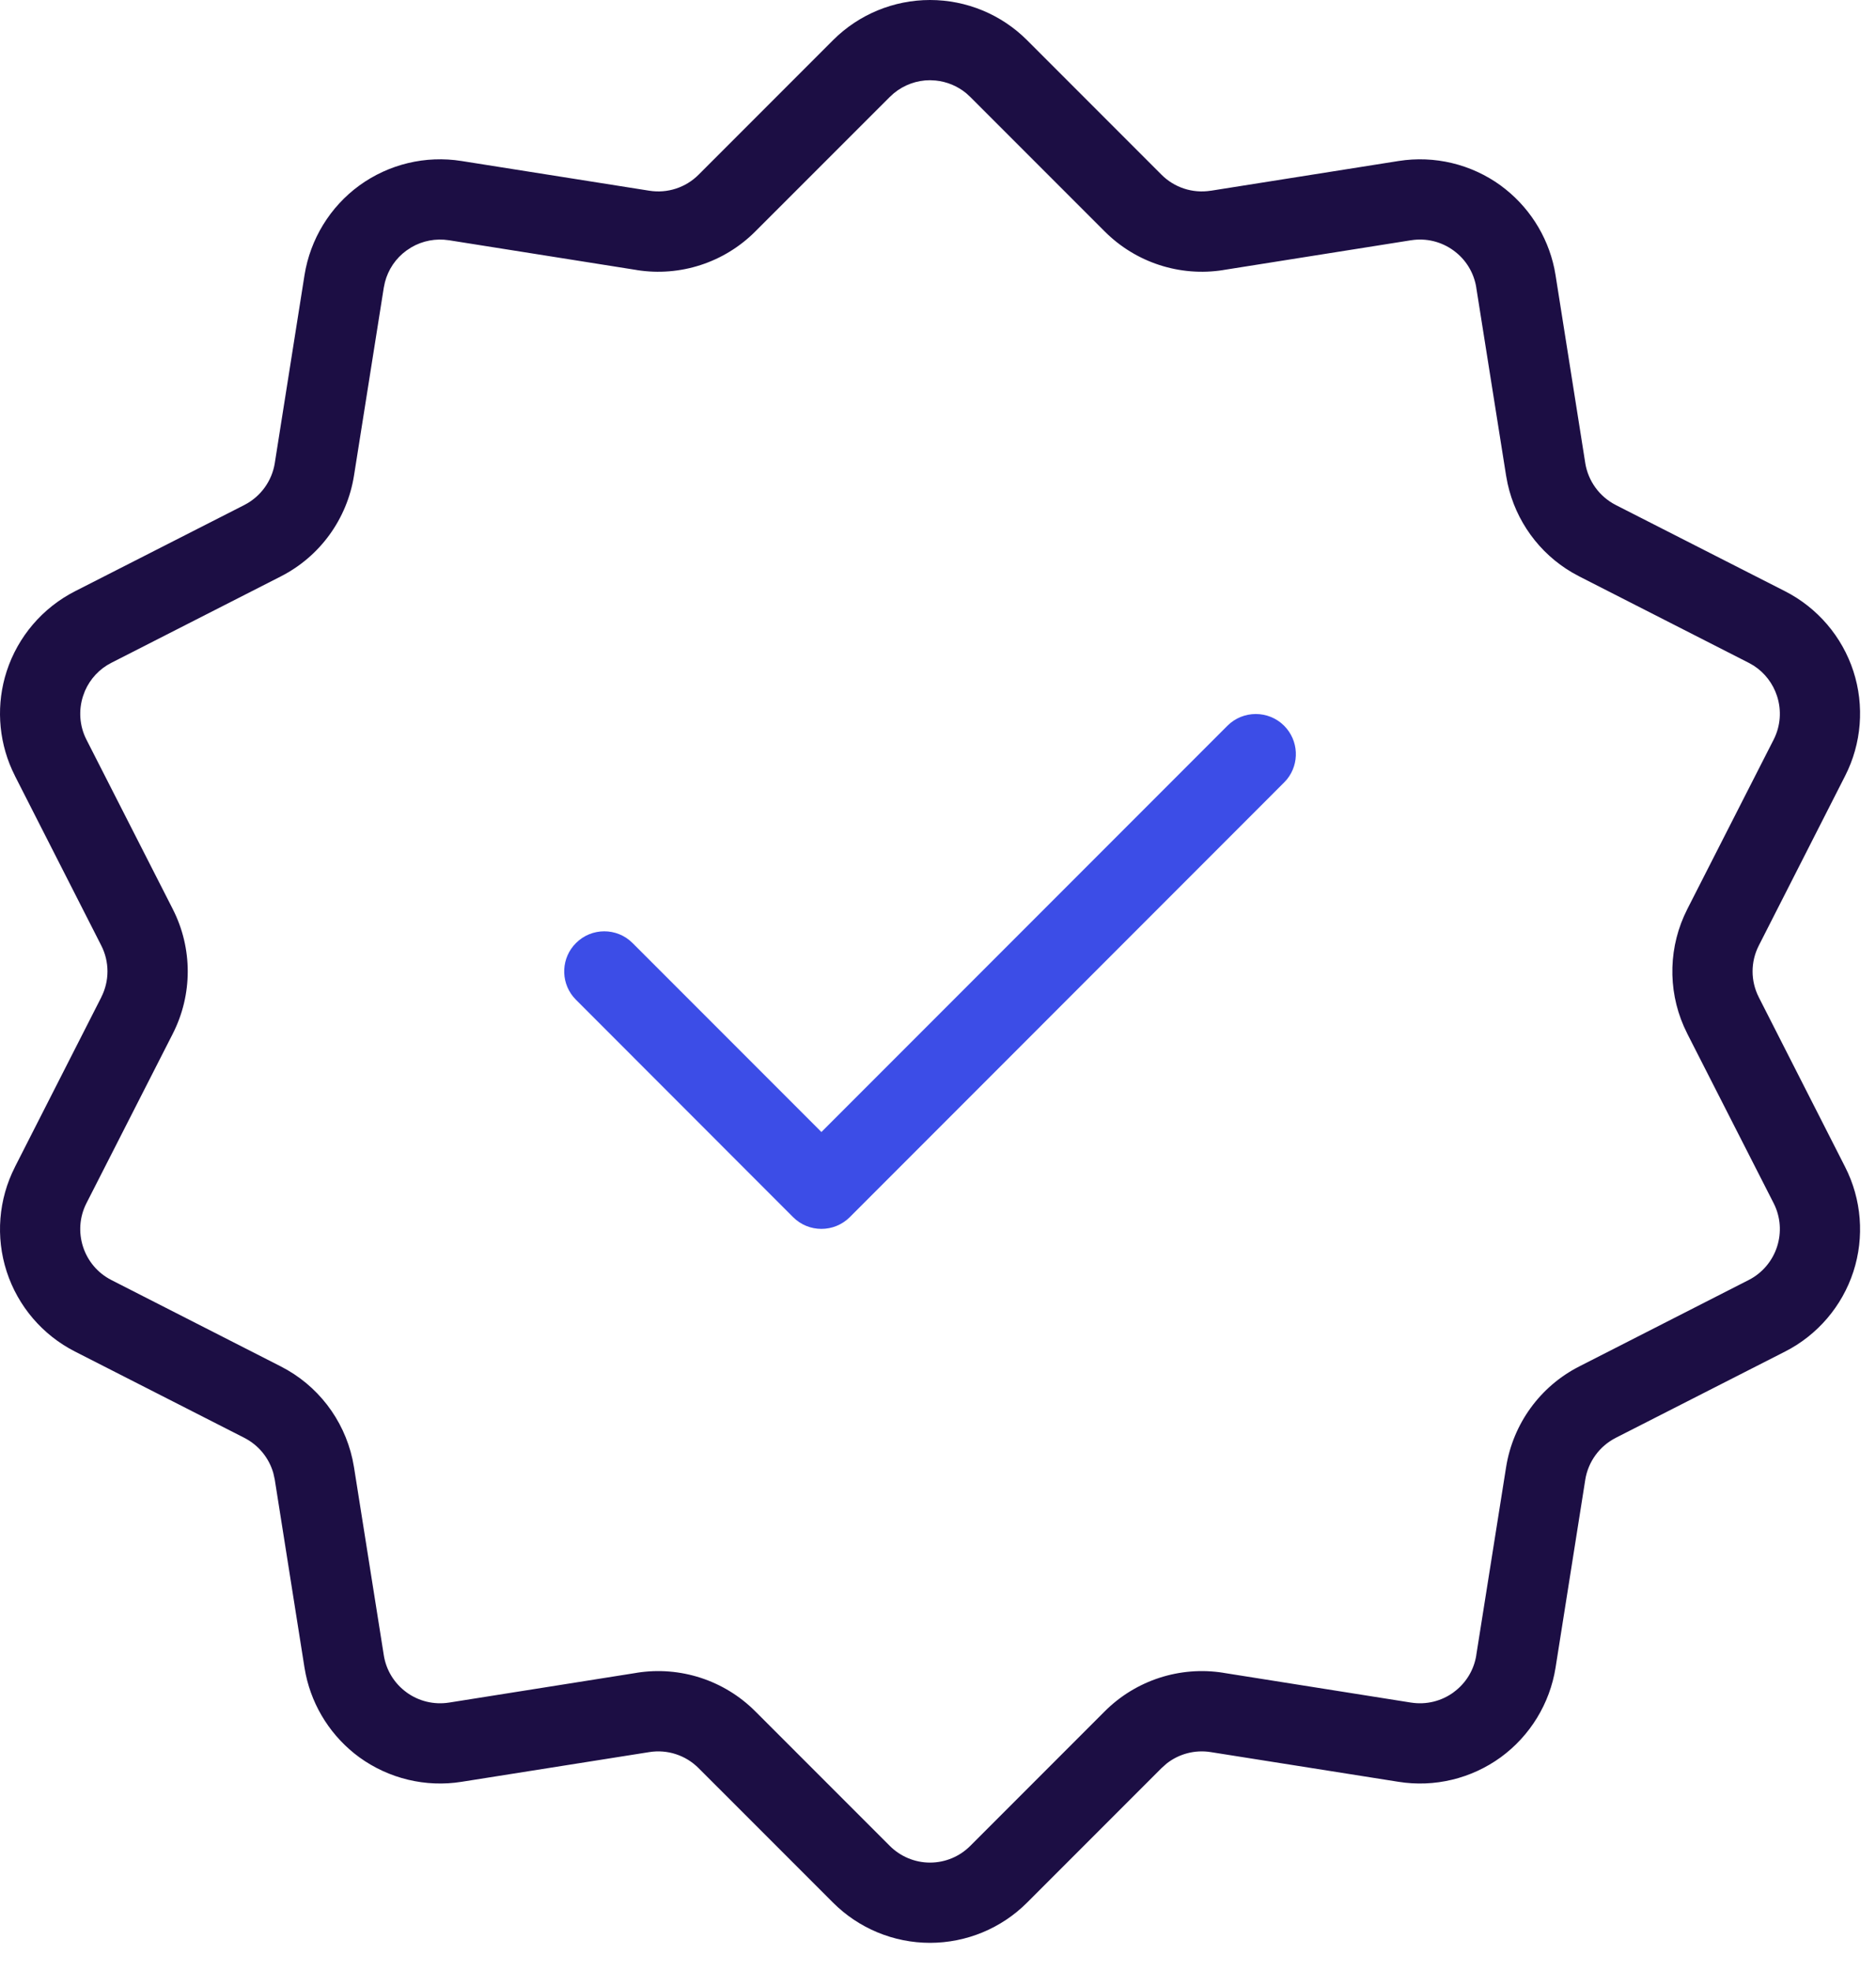
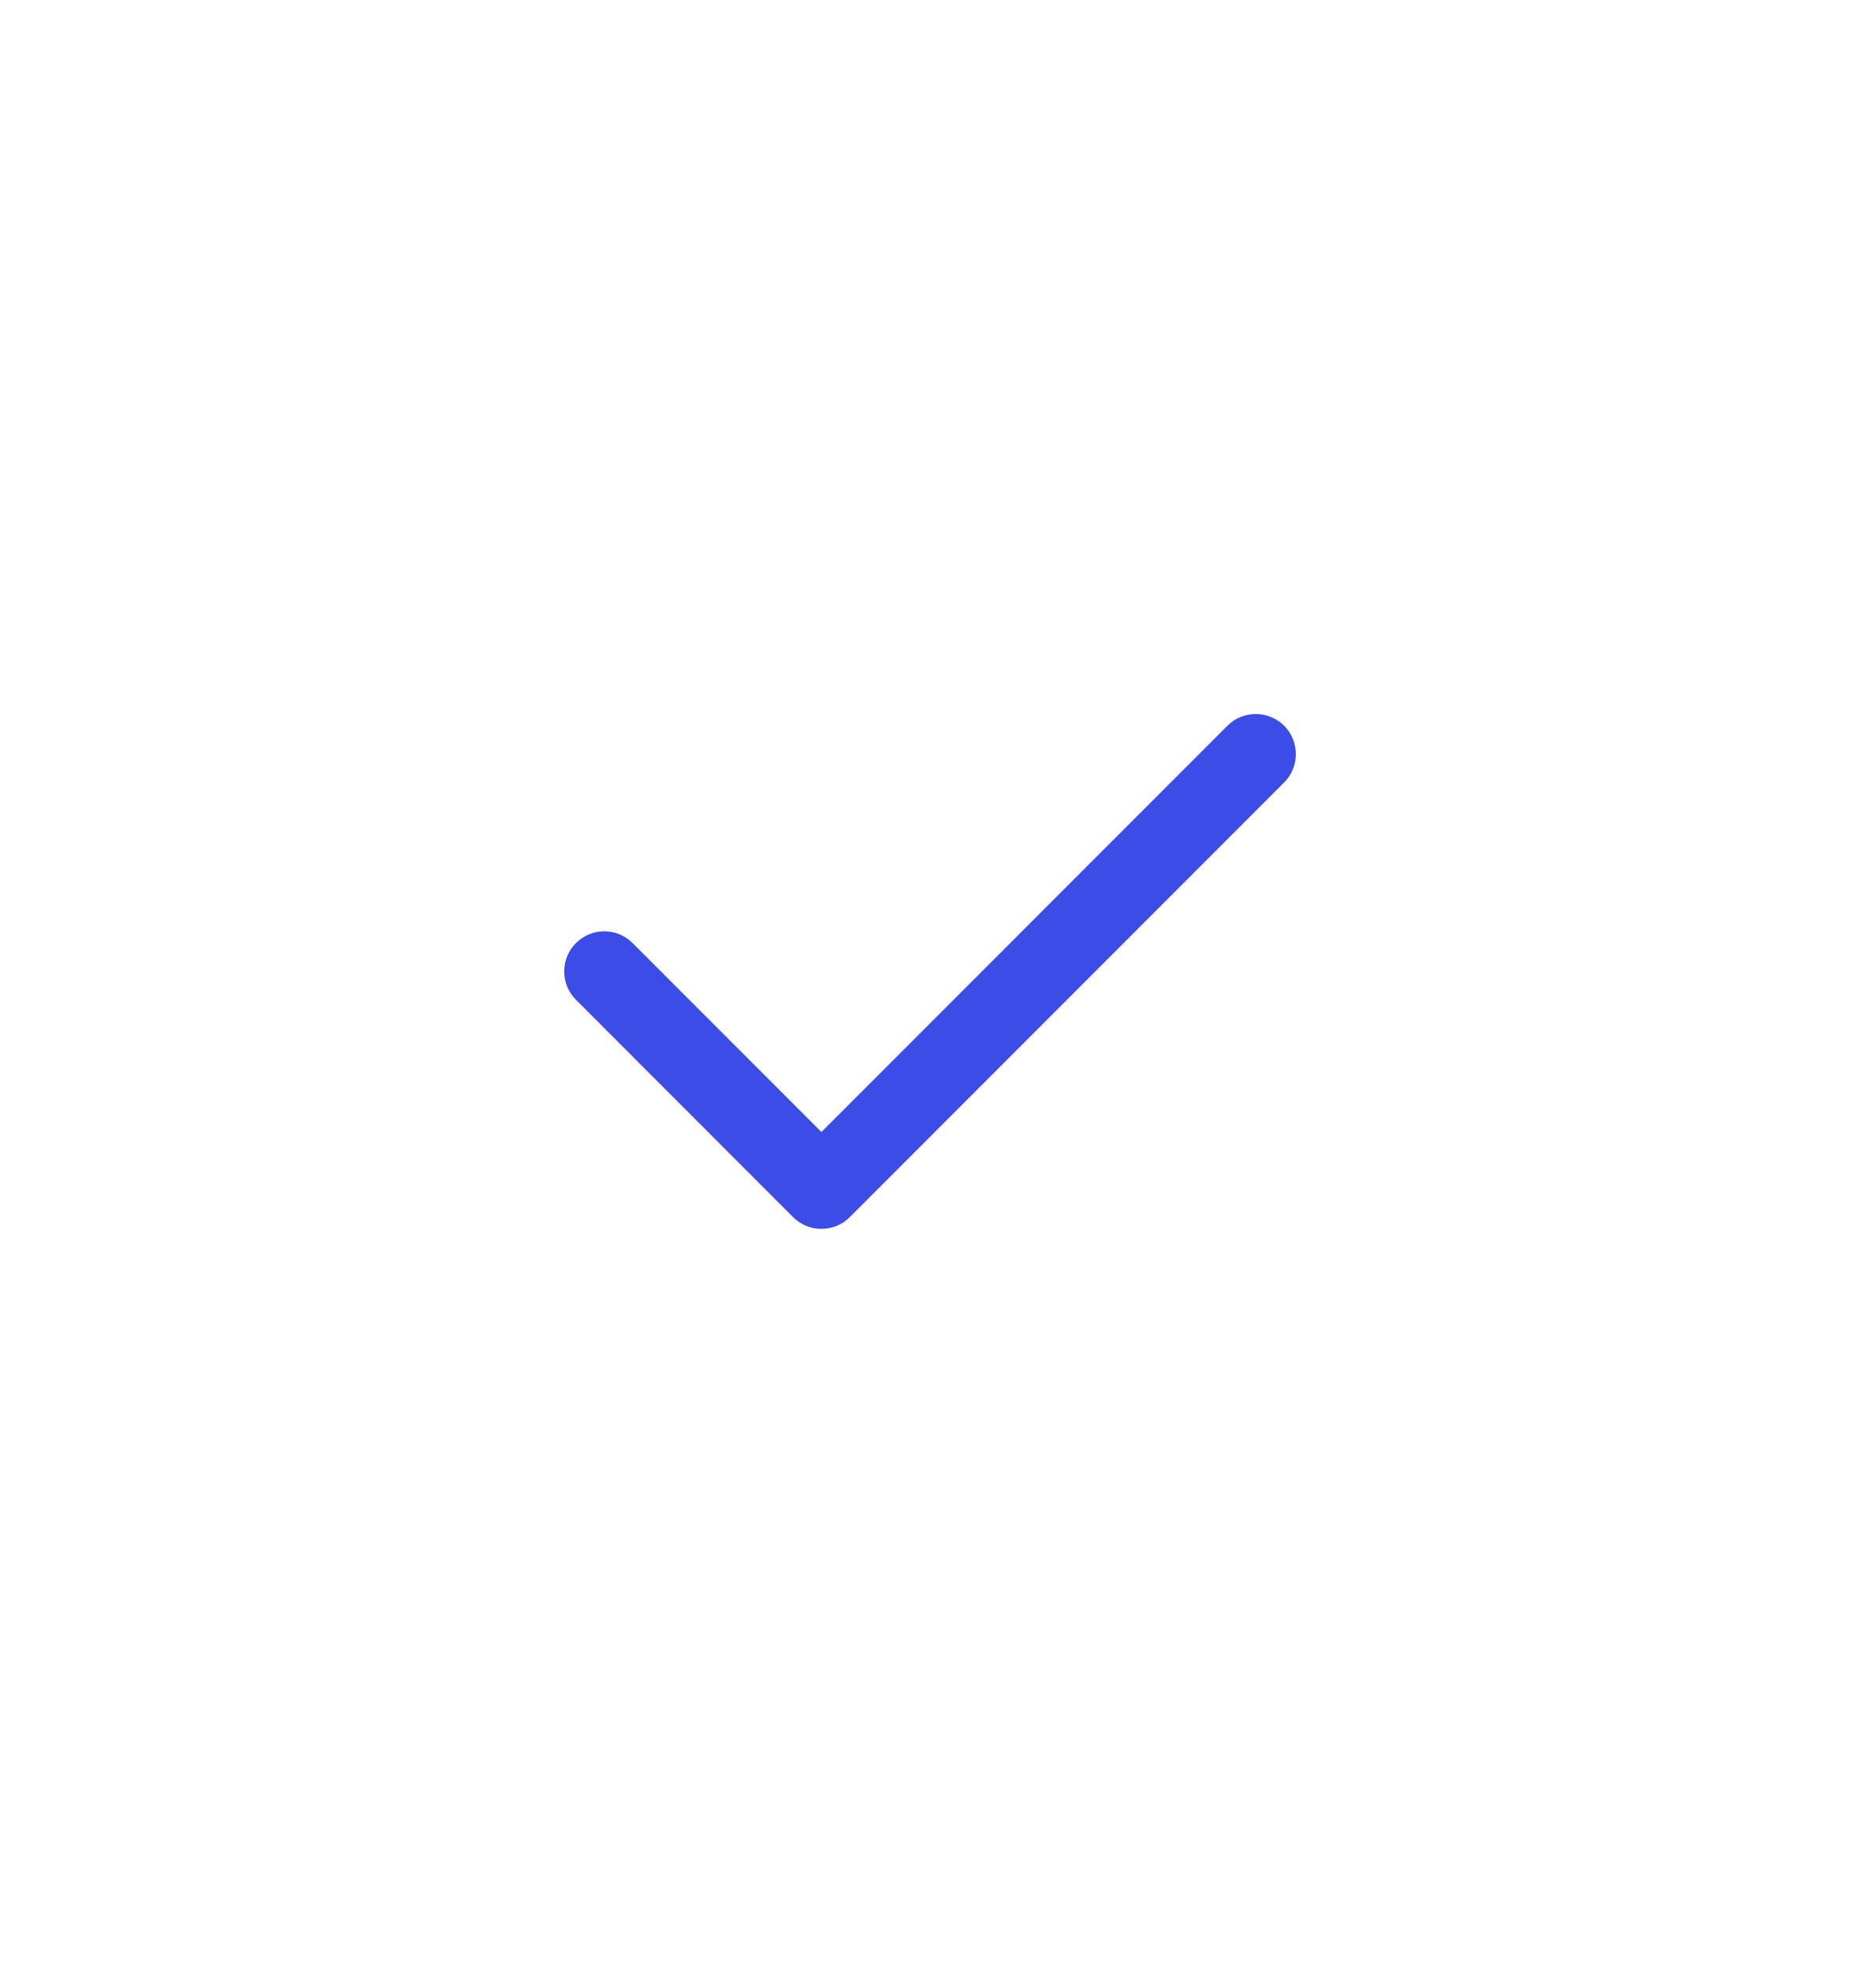
<svg xmlns="http://www.w3.org/2000/svg" width="60" height="63" viewBox="0 0 60 63" fill="none">
  <path d="M39.258 23.196C39.756 22.698 40.571 22.698 41.069 23.196C41.539 23.666 41.569 24.41 41.158 24.914L41.069 25.011L27.179 38.904C26.678 39.404 25.866 39.405 25.365 38.904L18.42 31.955L18.332 31.858C17.922 31.356 17.951 30.612 18.42 30.145L18.422 30.143C18.92 29.643 19.733 29.643 20.231 30.143L26.271 36.183L39.258 23.196Z" fill="#3C4DE7" />
-   <path d="M29.745 0C30.91 0 32.026 0.462 32.848 1.284L37.15 5.586C37.559 5.995 38.142 6.188 38.722 6.096L38.723 6.097L44.73 5.146H44.731C45.878 4.964 47.053 5.246 47.995 5.928V5.929C48.877 6.572 49.488 7.518 49.712 8.58L49.751 8.794L50.701 14.799V14.802C50.794 15.376 51.154 15.873 51.674 16.14L51.675 16.141L57.093 18.899C58.13 19.428 58.917 20.349 59.277 21.455C59.636 22.56 59.54 23.767 59.012 24.801L59.011 24.803L56.253 30.221C55.986 30.742 55.986 31.355 56.252 31.876V31.877L59.011 37.297L59.012 37.299C59.54 38.333 59.636 39.539 59.277 40.645C58.917 41.751 58.13 42.672 57.093 43.2L51.675 45.959L51.674 45.96C51.154 46.226 50.794 46.723 50.701 47.298V47.301L49.751 53.306C49.568 54.453 48.937 55.483 47.998 56.169C47.055 56.853 45.879 57.136 44.731 56.953H44.73L38.722 56.003C38.215 55.922 37.705 56.06 37.311 56.37L37.15 56.514L32.848 60.815C32.026 61.637 30.91 62.099 29.745 62.1C28.581 62.1 27.465 61.637 26.643 60.815L22.341 56.514C21.932 56.105 21.348 55.91 20.768 56.003L14.761 56.953H14.76C13.612 57.136 12.436 56.852 11.492 56.169C10.612 55.526 10.002 54.58 9.779 53.52L9.739 53.306L8.789 47.301V47.298L8.742 47.086C8.604 46.602 8.272 46.193 7.817 45.96L7.816 45.959L2.398 43.2C1.36 42.672 0.574 41.751 0.214 40.645C-0.145 39.539 -0.049 38.333 0.479 37.299V37.297L3.239 31.877L3.238 31.876C3.504 31.355 3.504 30.742 3.238 30.221L0.479 24.803V24.801L0.385 24.605C-0.059 23.617 -0.123 22.491 0.214 21.455C0.574 20.349 1.36 19.428 2.398 18.899L7.816 16.141L7.817 16.14C8.337 15.873 8.697 15.376 8.789 14.802V14.799L9.739 8.794C9.923 7.646 10.554 6.613 11.494 5.928C12.438 5.245 13.613 4.963 14.76 5.146H14.761L20.768 6.096C21.348 6.188 21.932 5.995 22.341 5.586L26.643 1.284C27.465 0.462 28.581 0 29.745 0ZM29.745 2.564C29.32 2.564 28.913 2.714 28.59 2.979L28.457 3.1L24.155 7.4C23.162 8.394 21.753 8.852 20.366 8.632V8.631L14.359 7.679H14.356C13.937 7.614 13.512 7.696 13.152 7.908L13 8.008C12.655 8.257 12.415 8.618 12.311 9.021L12.274 9.197L11.322 15.201C11.101 16.59 10.232 17.788 8.981 18.424L8.98 18.425L3.561 21.186C3.178 21.38 2.884 21.701 2.718 22.082L2.656 22.249C2.508 22.705 2.543 23.204 2.762 23.636L2.763 23.638L5.526 29.058V29.059C6.164 30.308 6.164 31.791 5.526 33.041V33.042L2.763 38.462L2.762 38.464C2.543 38.896 2.508 39.394 2.656 39.851C2.802 40.303 3.122 40.69 3.559 40.912V40.913L8.98 43.675L8.981 43.676C10.153 44.271 10.991 45.362 11.273 46.64L11.322 46.898L12.274 52.901V52.902C12.347 53.375 12.606 53.805 13 54.091V54.092C13.39 54.377 13.877 54.495 14.356 54.421H14.359L20.366 53.469V53.468C21.753 53.248 23.162 53.706 24.155 54.699L28.457 59C28.797 59.34 29.259 59.535 29.745 59.535C30.232 59.535 30.694 59.34 31.033 59L35.334 54.699C36.328 53.706 37.738 53.248 39.125 53.468V53.469L45.132 54.421H45.135C45.614 54.495 46.1 54.377 46.49 54.092L46.489 54.091C46.884 53.805 47.143 53.376 47.217 52.902L47.216 52.901L48.169 46.898C48.39 45.51 49.259 44.311 50.51 43.676L50.511 43.675L55.931 40.912C56.367 40.69 56.688 40.303 56.835 39.851C56.983 39.394 56.948 38.896 56.729 38.464L56.728 38.462L53.965 33.042V33.041L53.853 32.804C53.329 31.607 53.367 30.23 53.965 29.059V29.058L56.728 23.638L56.729 23.636C56.948 23.204 56.983 22.705 56.835 22.249C56.706 21.852 56.445 21.506 56.088 21.276L55.93 21.186L50.511 18.425L50.51 18.424L50.279 18.298C49.228 17.682 48.481 16.653 48.218 15.46L48.169 15.201L47.216 9.197H47.217C47.143 8.724 46.885 8.293 46.489 8.008H46.49C46.1 7.723 45.614 7.604 45.135 7.679H45.132L39.125 8.631V8.632C37.738 8.852 36.328 8.394 35.334 7.4L31.033 3.1L30.901 2.979C30.624 2.751 30.285 2.61 29.926 2.574L29.745 2.564Z" fill="#1C0E44" />
</svg>